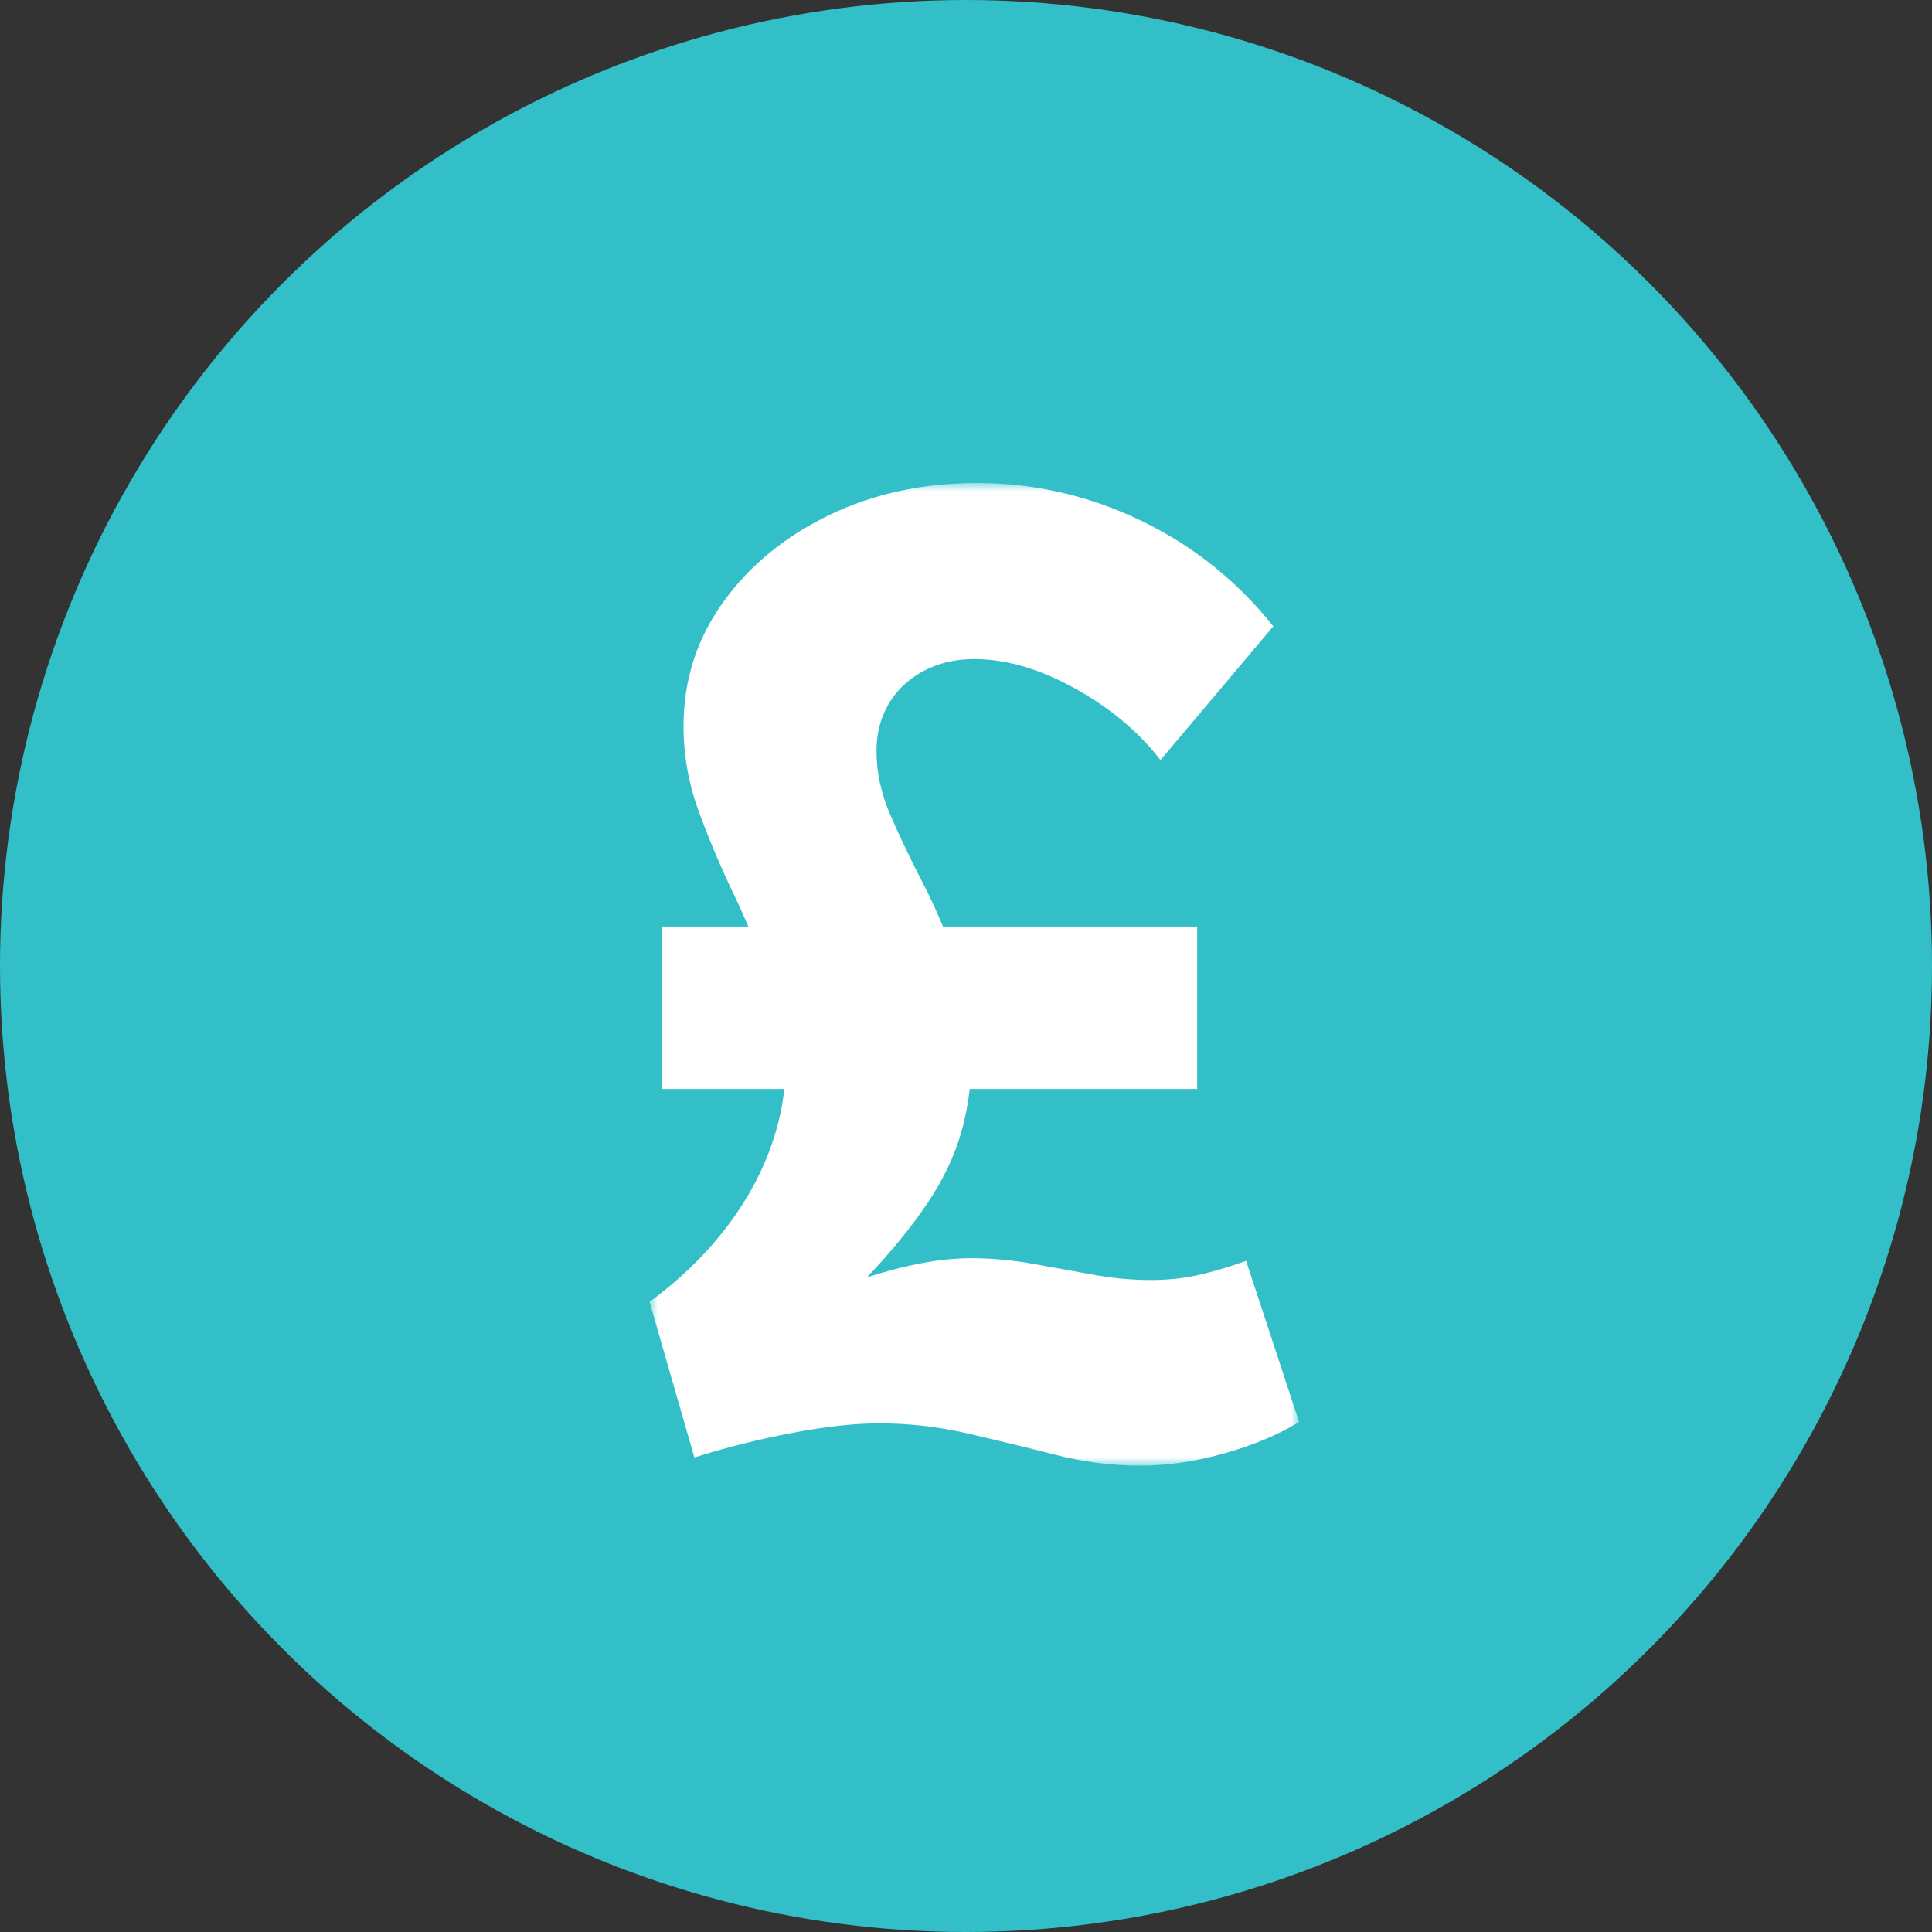
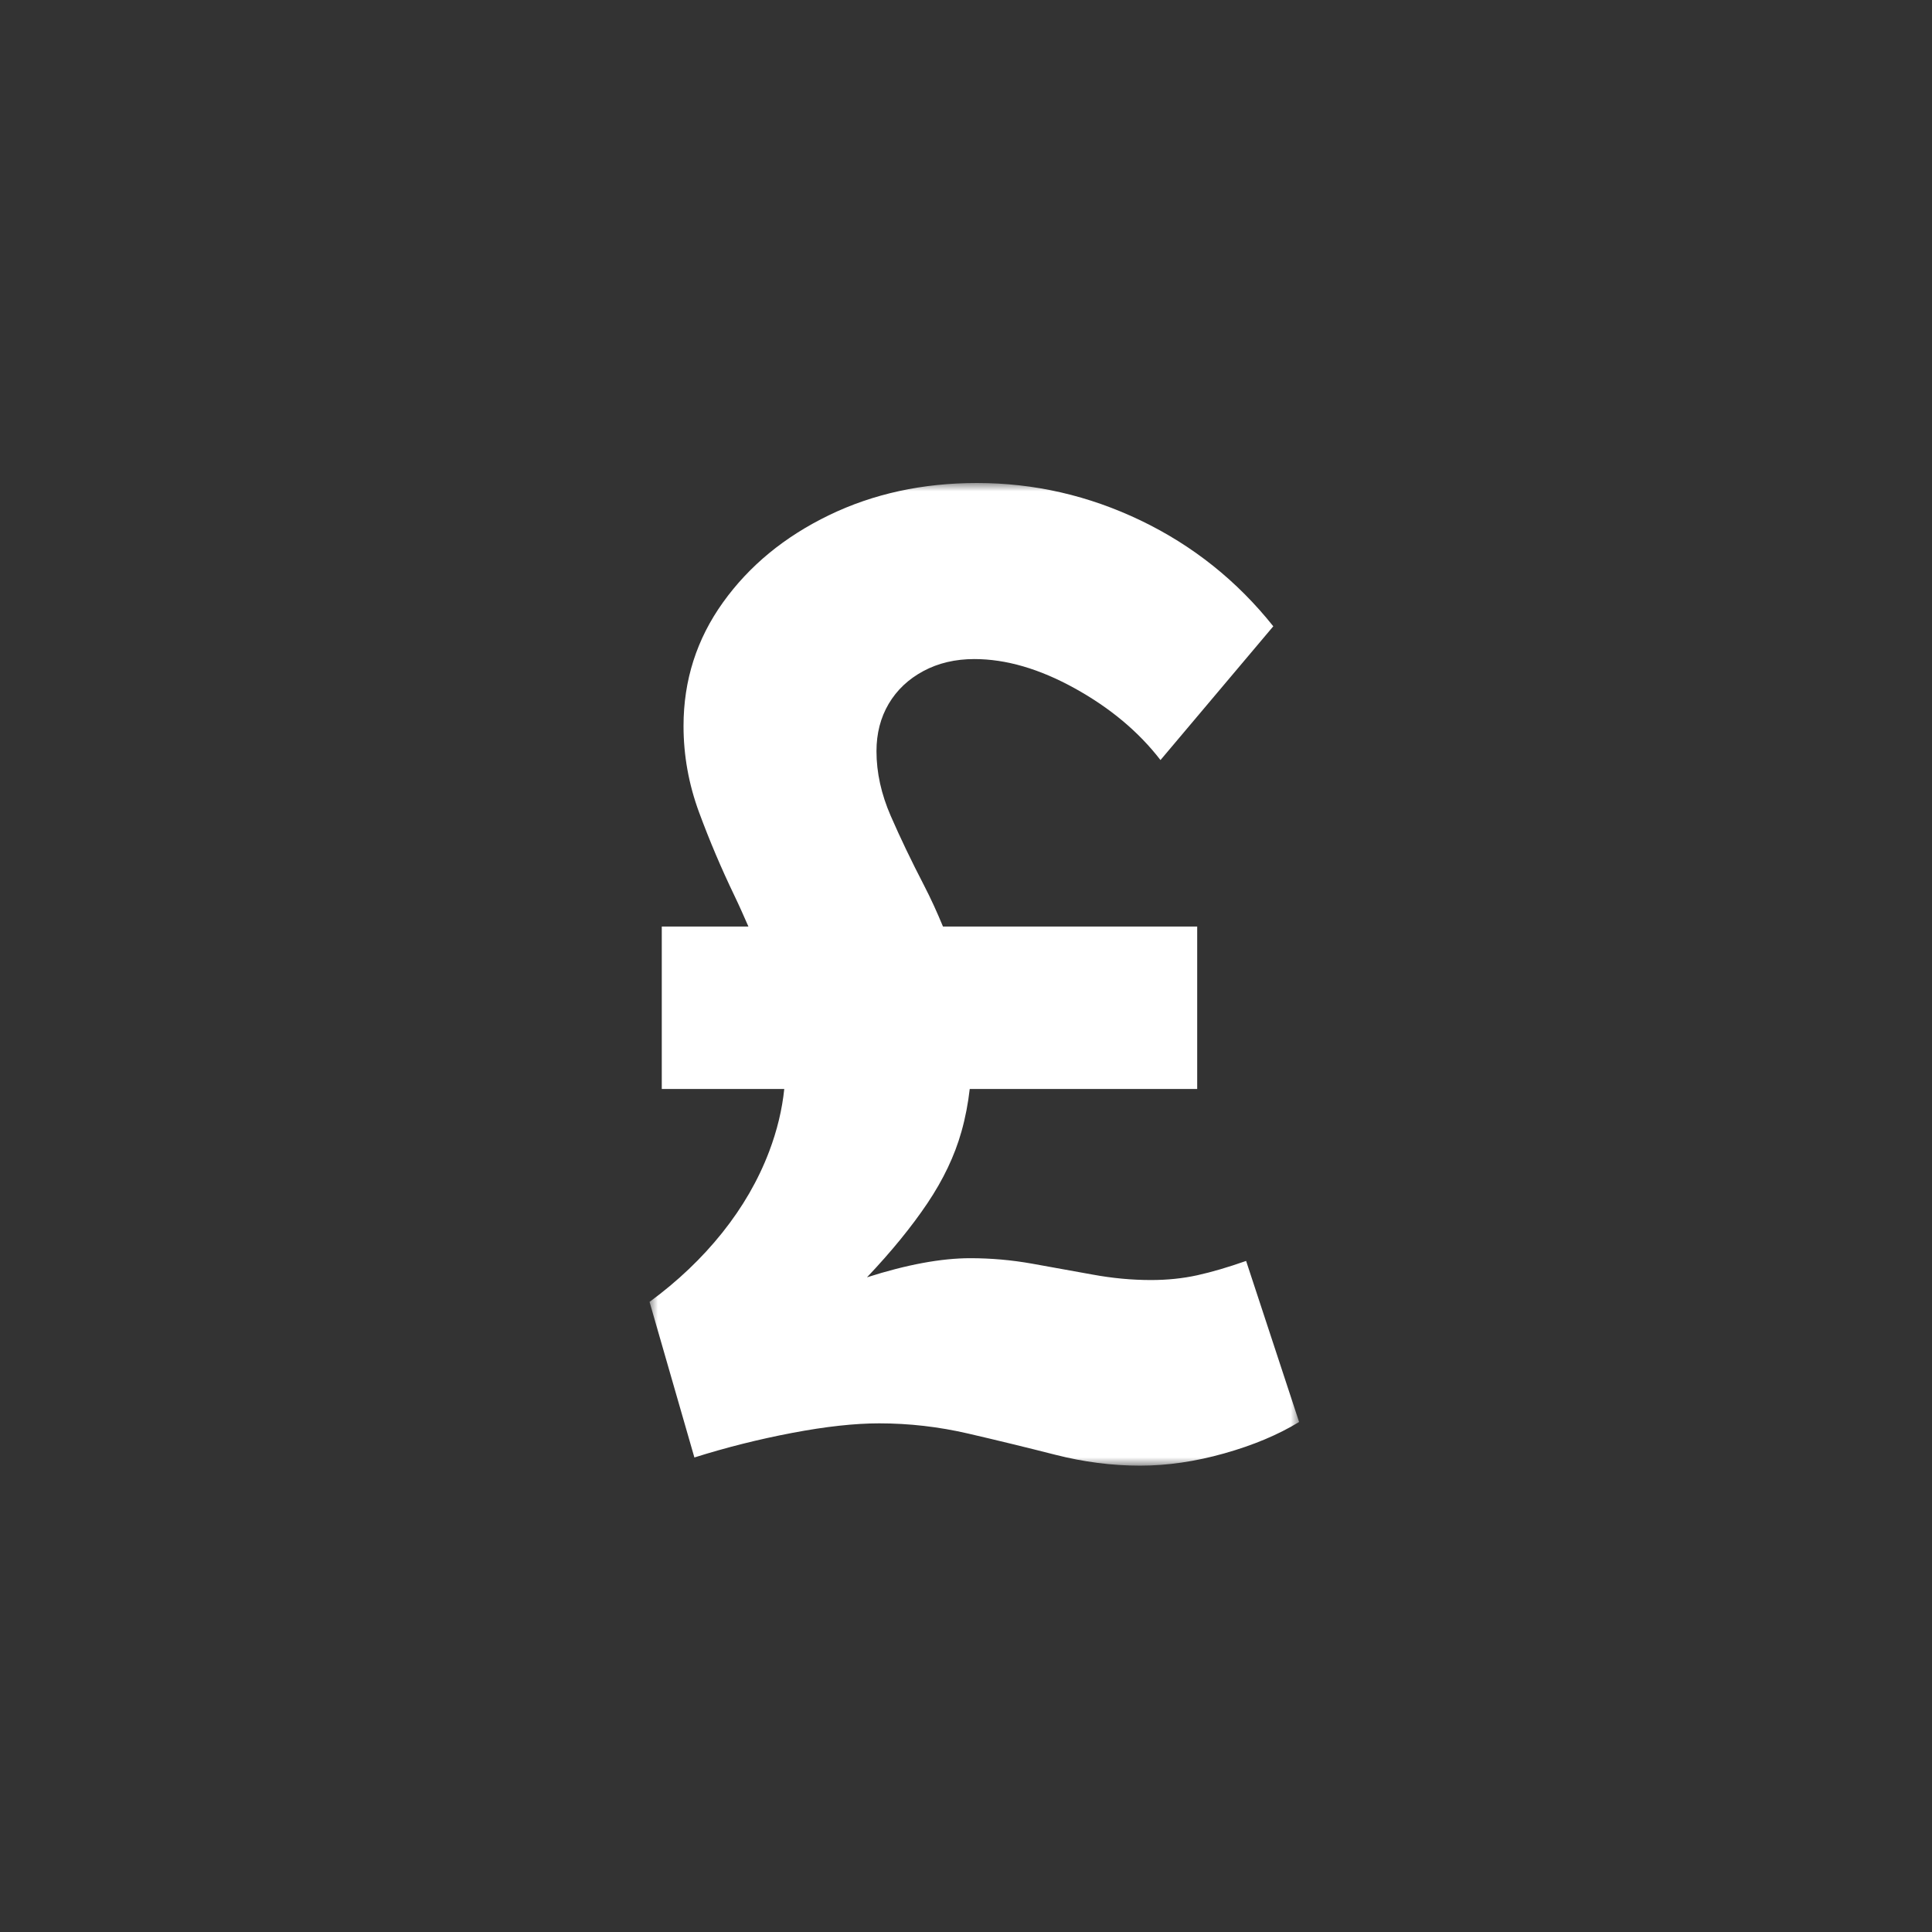
<svg xmlns="http://www.w3.org/2000/svg" xmlns:xlink="http://www.w3.org/1999/xlink" width="116px" height="116px" viewBox="0 0 116 116" version="1.1">
  <rect x="0" y="0" width="116" height="116" fill="#333333" stroke="none" />
  <title>Group 19</title>
  <defs>
    <polygon id="path-1" points="0 0 39 0 39 59 0 59" />
  </defs>
  <g id="Page-1" stroke="none" stroke-width="1" fill="none" fill-rule="evenodd">
    <g id="TSG-TALS-desktop-our-solutions" transform="translate(-902, -1727)">
      <g id="Icons" transform="translate(358, 1727)">
        <g id="Group-19" transform="translate(544, 0)">
          <g id="Group" fill="#33BFC7">
-             <circle id="Oval" cx="58" cy="58" r="58" />
-           </g>
+             </g>
          <g id="Group-3" transform="translate(39, 29)">
            <mask id="mask-2" fill="white">
              <use xlink:href="#path-1" />
            </mask>
            <g id="Clip-2" />
            <path d="M35.818,46.708 C34.729,47.091 33.75,47.377 32.881,47.569 C32.01,47.76 31.086,47.855 30.107,47.855 C28.965,47.855 27.794,47.747 26.599,47.527 C25.401,47.309 24.191,47.091 22.967,46.872 C21.744,46.654 20.506,46.544 19.255,46.544 C18.384,46.544 17.432,46.64 16.4,46.831 C15.366,47.023 14.25,47.309 13.055,47.692 C14.523,46.142 15.733,44.658 16.685,43.242 C17.636,41.826 18.317,40.396 18.724,38.953 C18.964,38.106 19.125,37.248 19.224,36.383 L32.881,36.383 L32.881,26.631 L17.618,26.631 C17.264,25.775 16.888,24.948 16.481,24.161 C15.718,22.69 15.053,21.301 14.482,19.992 C13.911,18.682 13.625,17.386 13.625,16.103 C13.625,15.034 13.87,14.086 14.359,13.257 C14.849,12.429 15.543,11.774 16.44,11.292 C17.337,10.811 18.358,10.571 19.5,10.571 C21.403,10.571 23.417,11.158 25.538,12.333 C27.659,13.508 29.373,14.942 30.677,16.635 L37.45,8.604 C35.274,5.873 32.622,3.757 29.494,2.253 C26.366,0.752 23.09,0 19.663,0 C16.4,0 13.434,0.645 10.77,1.935 C8.104,3.226 5.982,4.971 4.406,7.174 C2.828,9.377 2.04,11.849 2.04,14.588 C2.04,16.362 2.352,18.094 2.978,19.787 C3.603,21.479 4.31,23.145 5.099,24.784 C5.393,25.395 5.664,26.013 5.936,26.631 L0.734,26.631 L0.734,36.383 L8.088,36.383 C7.961,37.621 7.66,38.873 7.18,40.14 C6.527,41.86 5.588,43.484 4.365,45.015 C3.141,46.547 1.685,47.931 0,49.167 L2.692,58.509 C4.595,57.908 6.554,57.416 8.567,57.033 C10.579,56.651 12.32,56.46 13.789,56.46 C15.583,56.46 17.365,56.664 19.133,57.074 C20.9,57.483 22.641,57.908 24.354,58.344 C26.068,58.781 27.767,59 29.454,59 C31.086,59 32.771,58.754 34.513,58.262 C36.253,57.771 37.748,57.143 39,56.378 L35.818,46.708 Z" id="Fill-1" fill="#FFFFFF" mask="url(#mask-2)" />
          </g>
        </g>
      </g>
    </g>
  </g>
</svg>